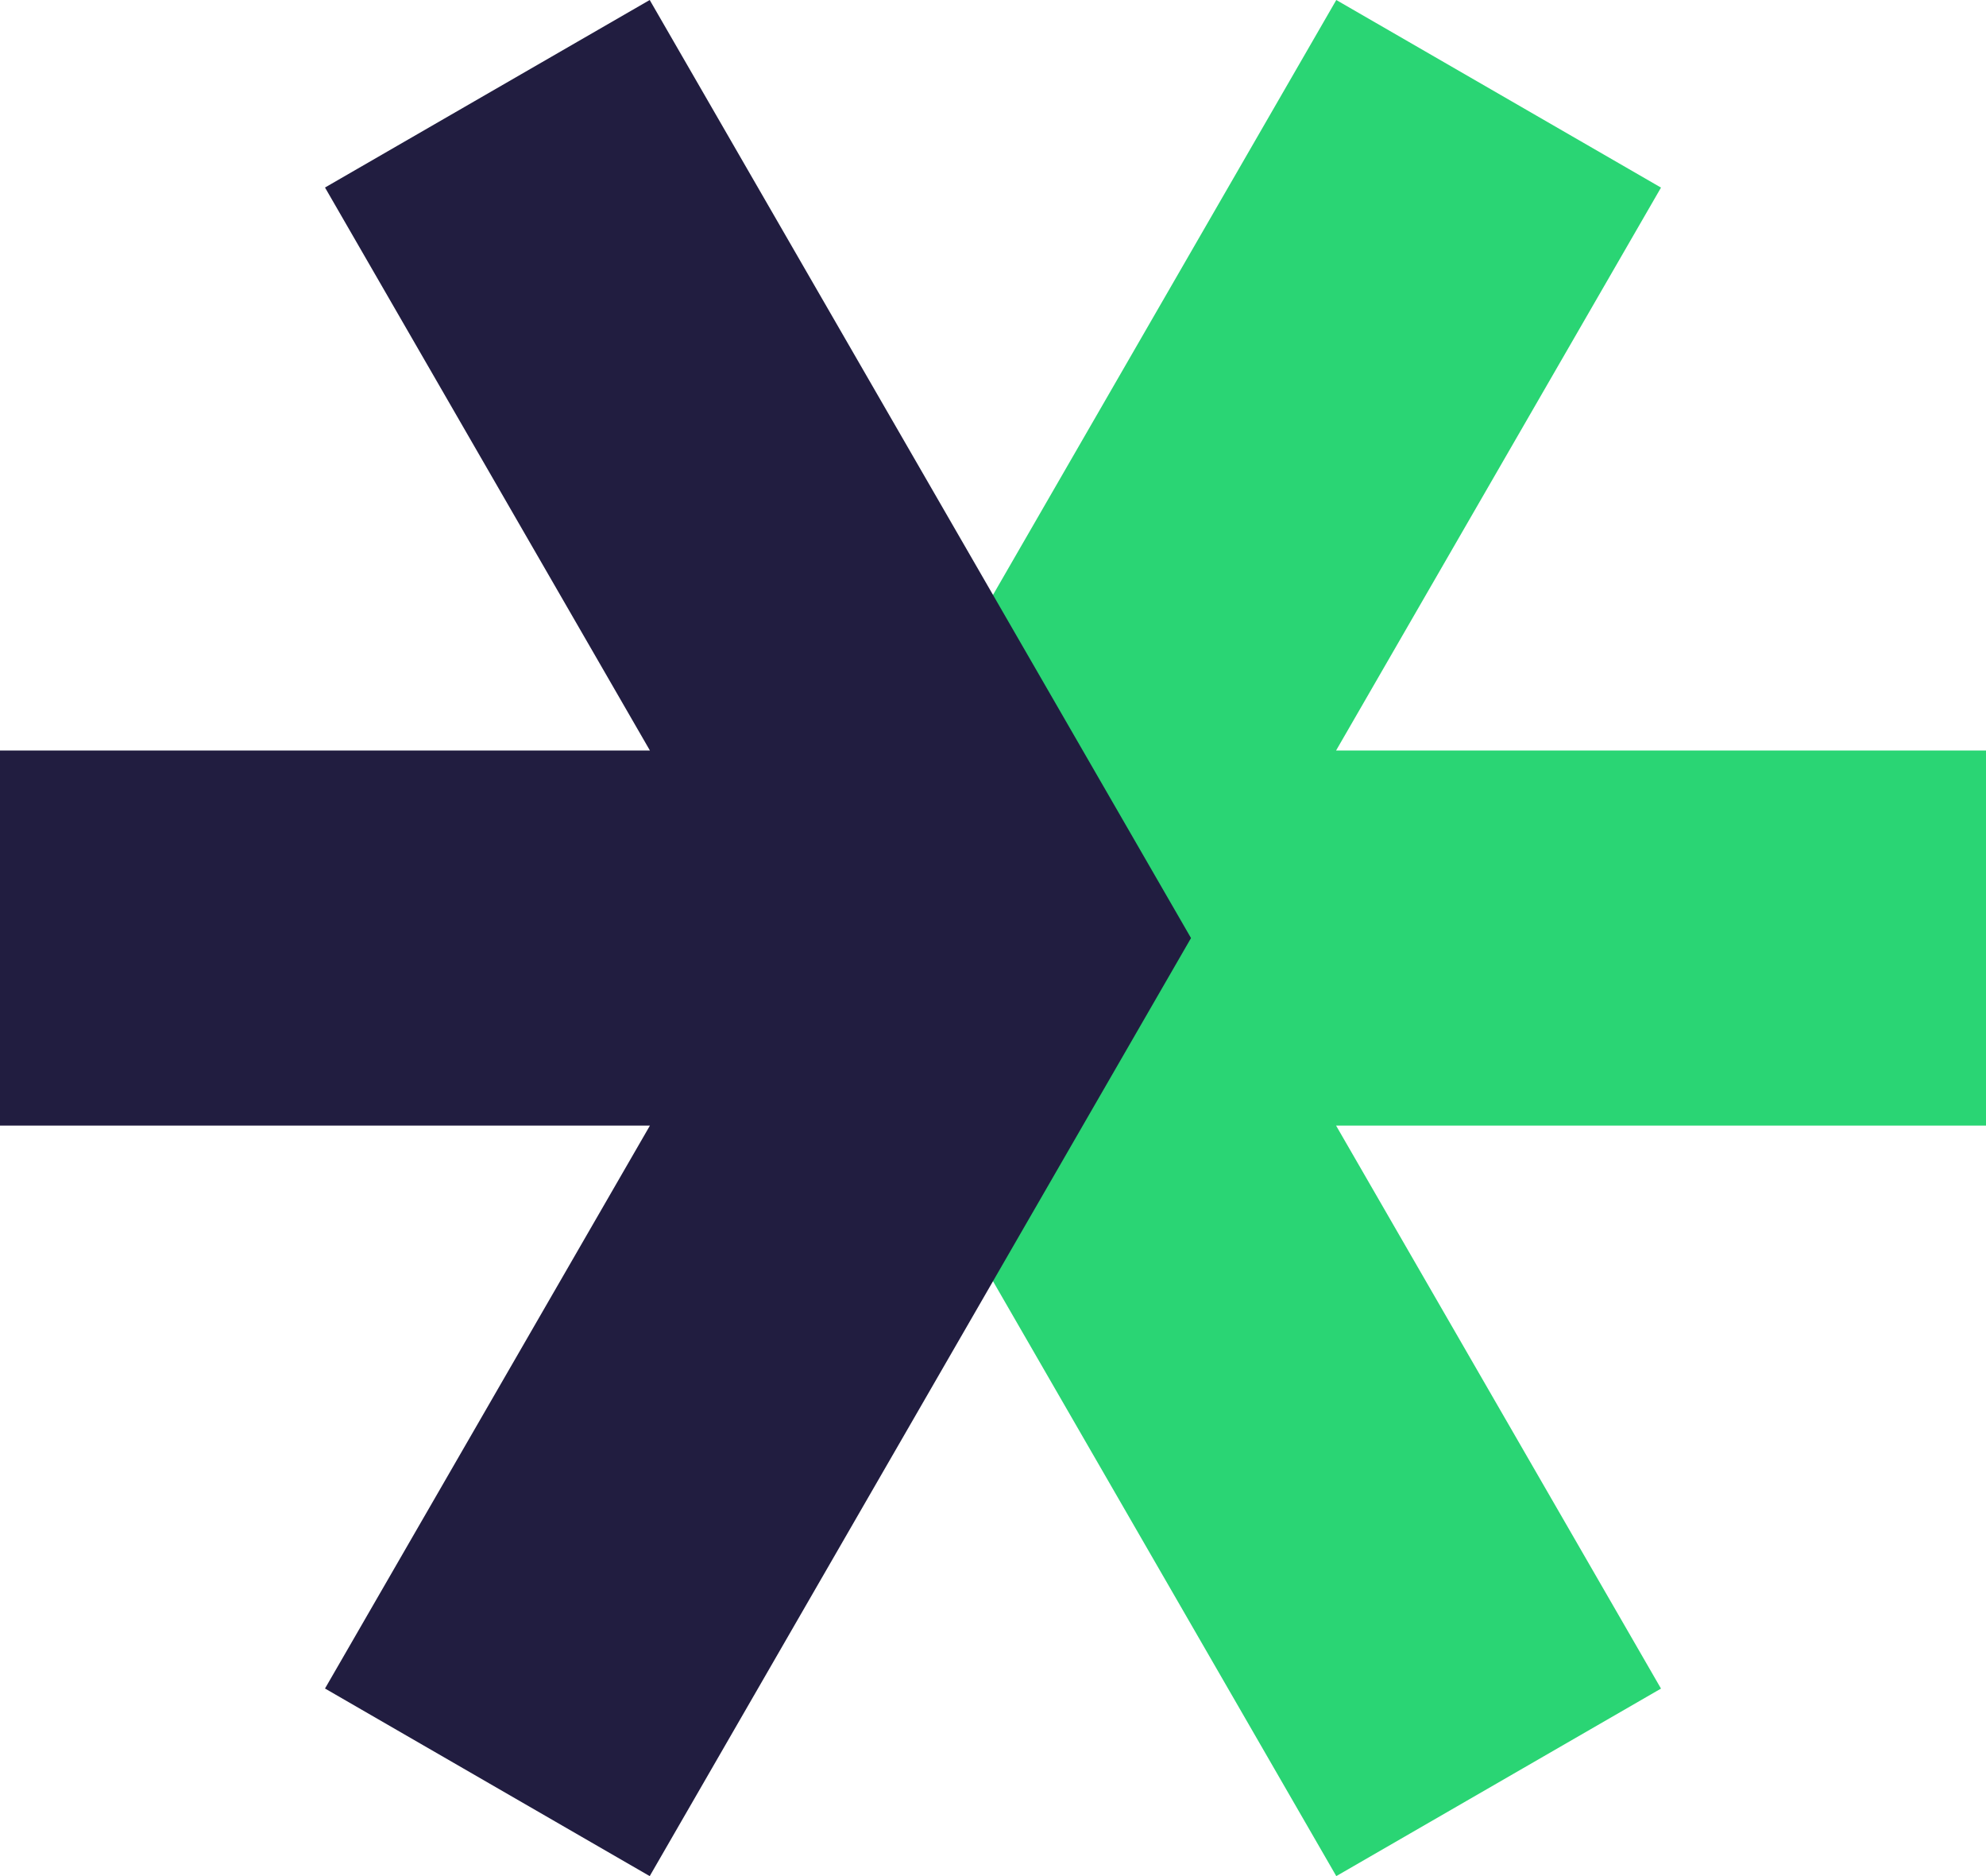
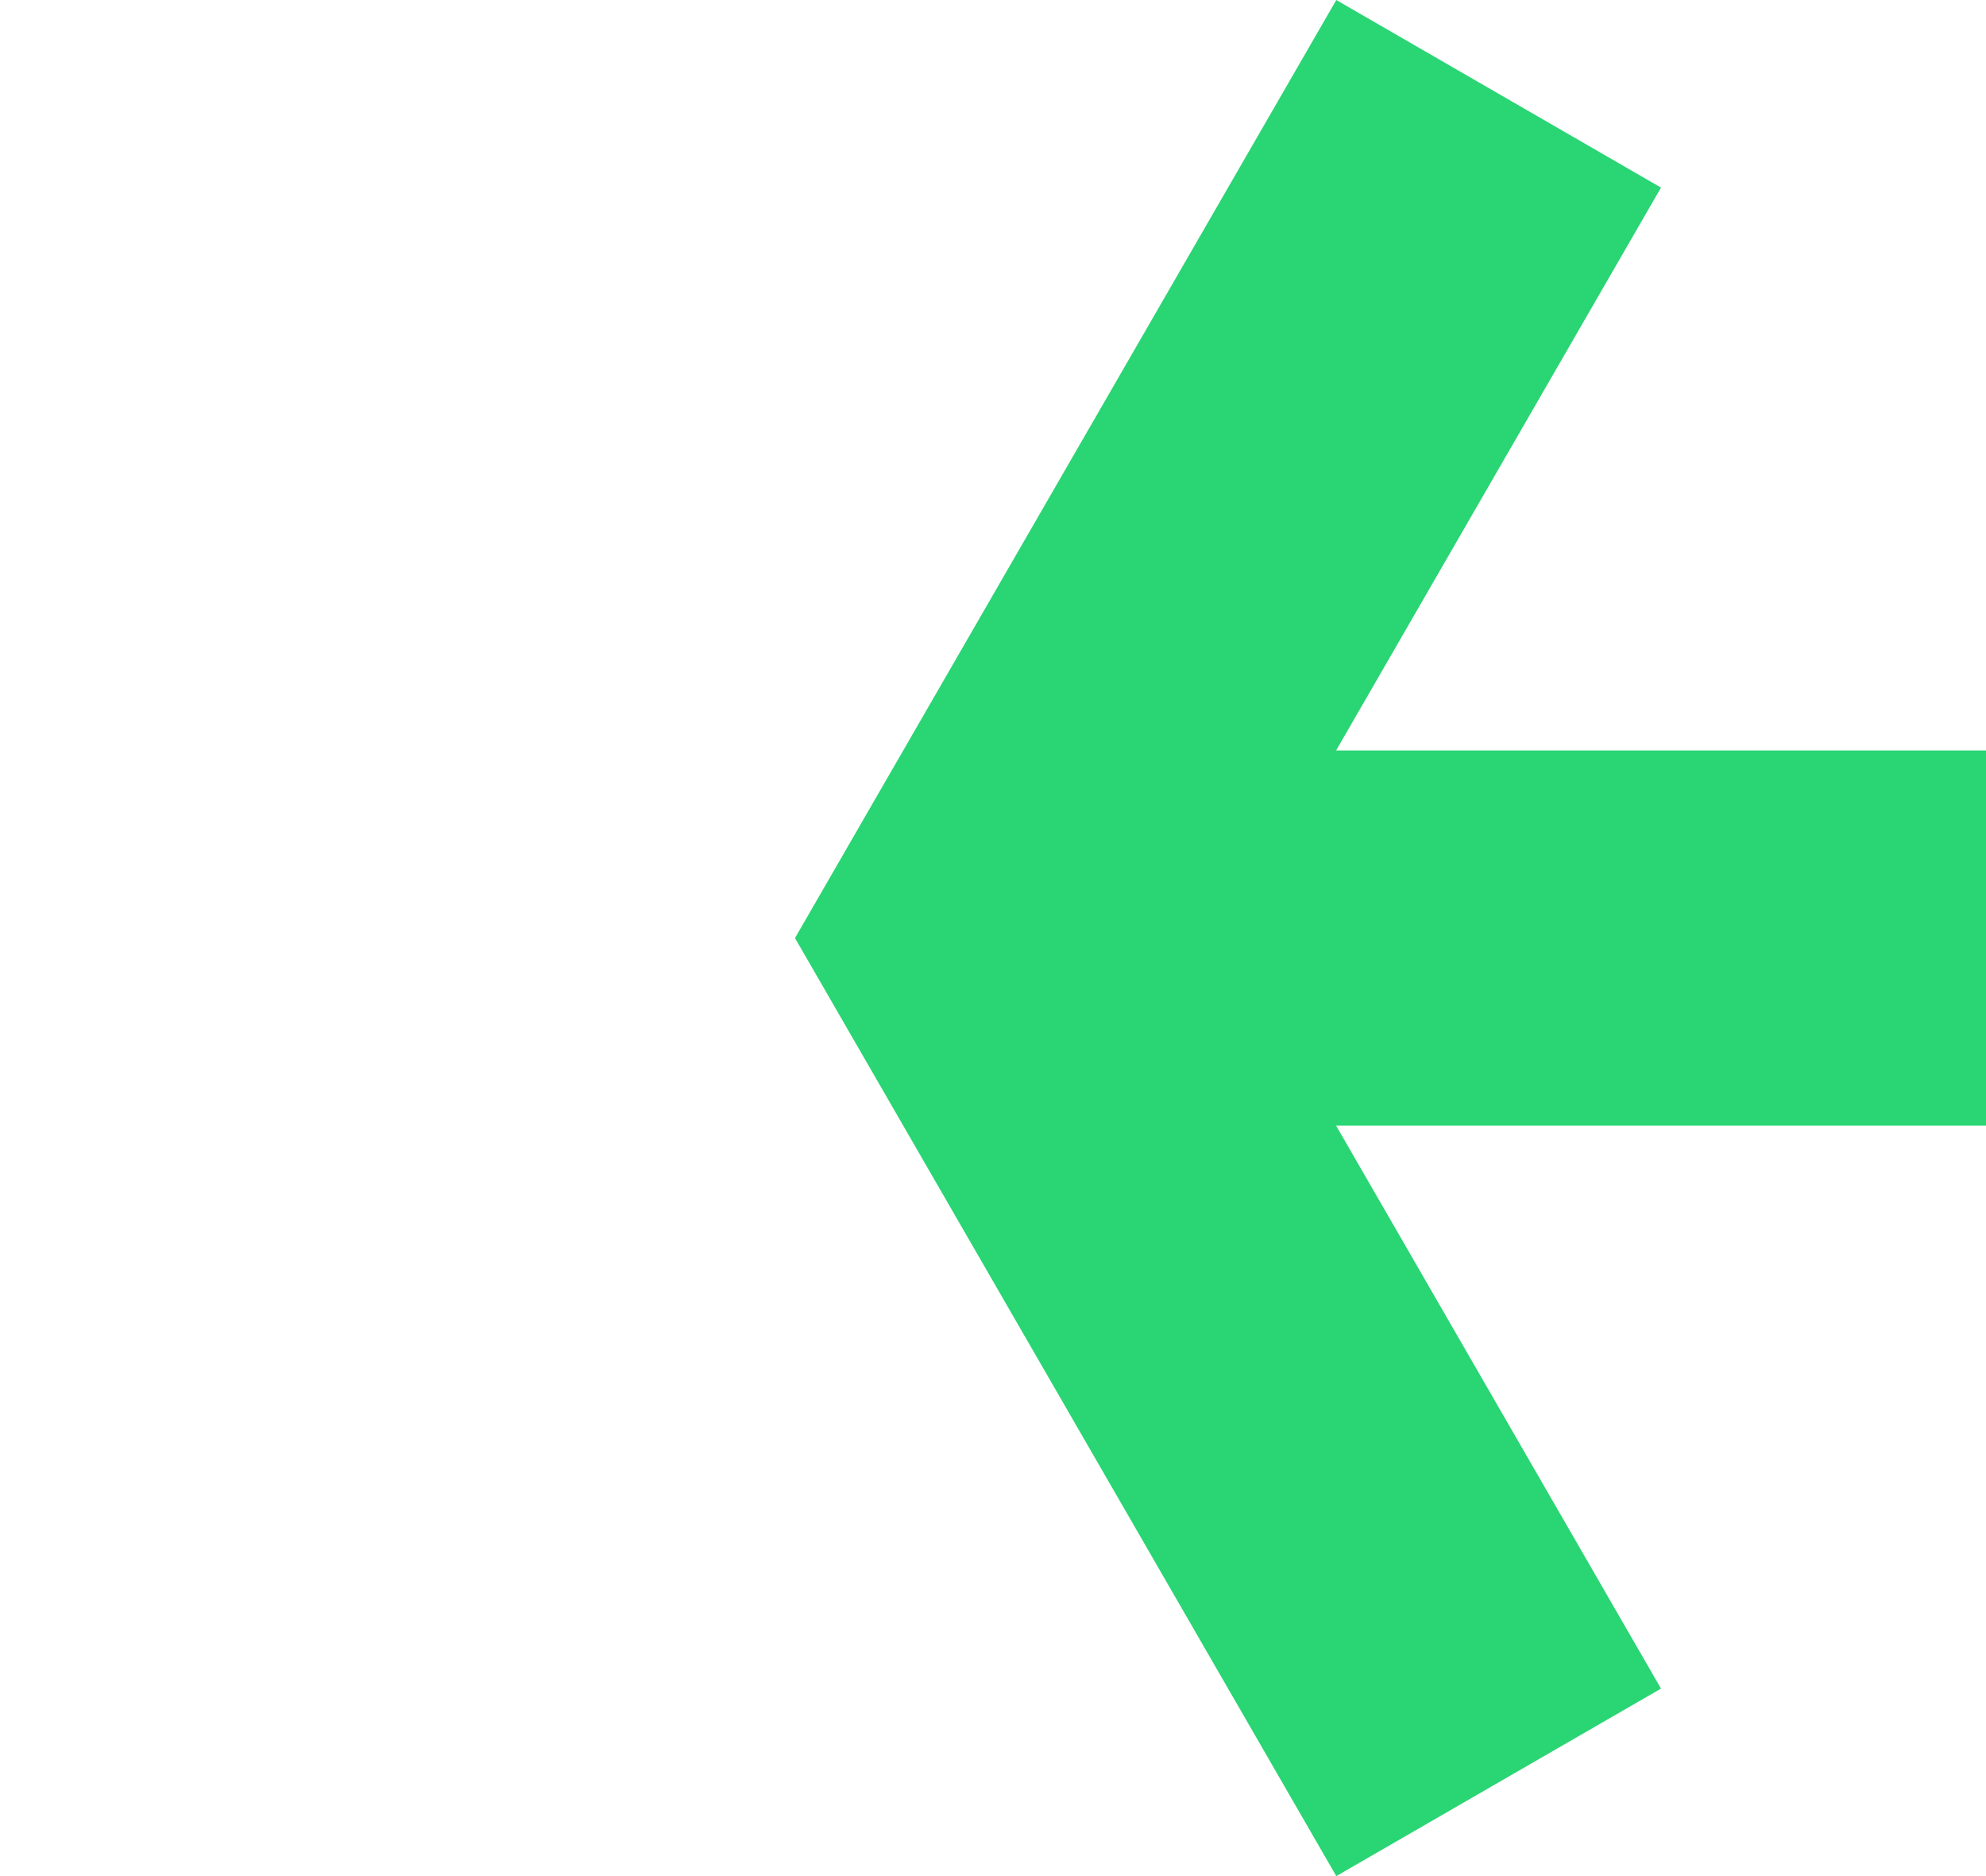
<svg xmlns="http://www.w3.org/2000/svg" width="27.15" height="25.642" viewBox="0 0 27.15 25.642">
  <g id="Groupe_160" data-name="Groupe 160" transform="translate(-539.135 -1286.179)">
    <path id="Tracé_25" data-name="Tracé 25" d="M265.483,0l-7.4,12.821,7.4,12.821,4.439-2.563-4.442-7.695h8.885V10.258H265.48l4.442-7.694Z" transform="translate(291.92 1286.179)" fill="#2ad574" />
-     <path id="Tracé_21" data-name="Tracé 21" d="M265.483,0l-7.4,12.821,7.4,12.821,4.439-2.563-4.442-7.695h8.885V10.258H265.48l4.442-7.694Z" transform="translate(813.5 1311.821) rotate(180)" fill="#211d40" />
  </g>
</svg>